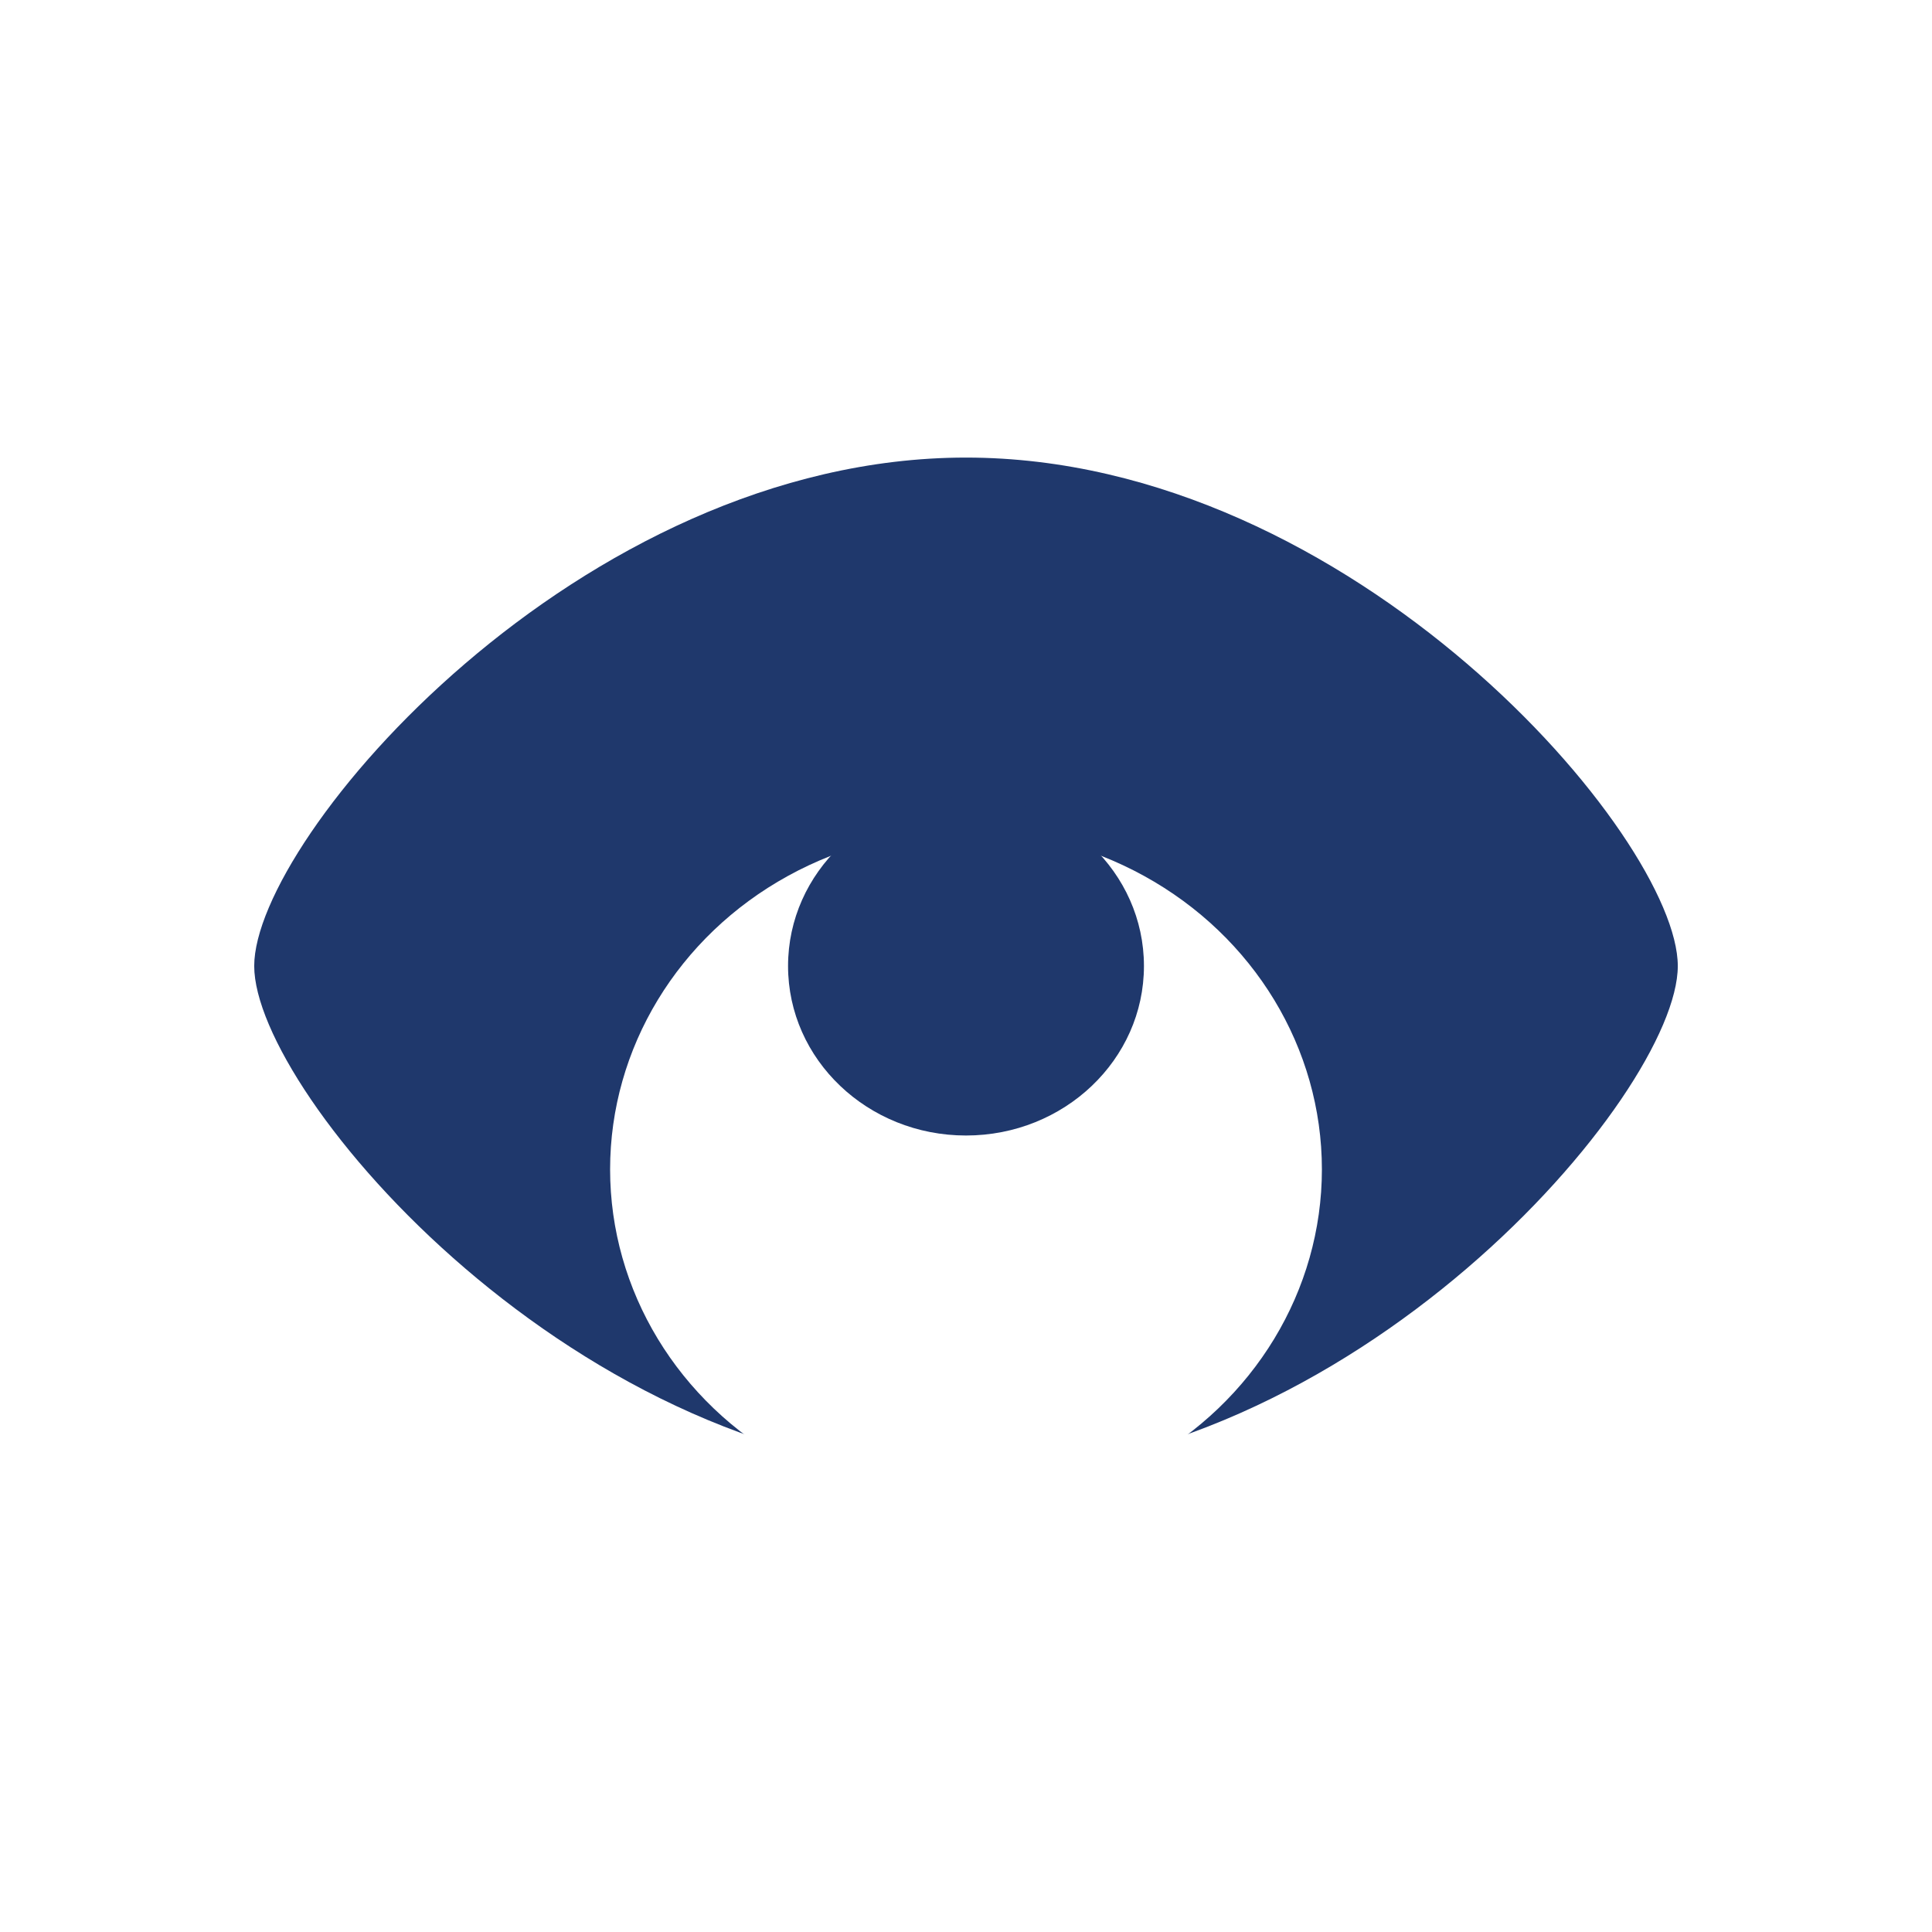
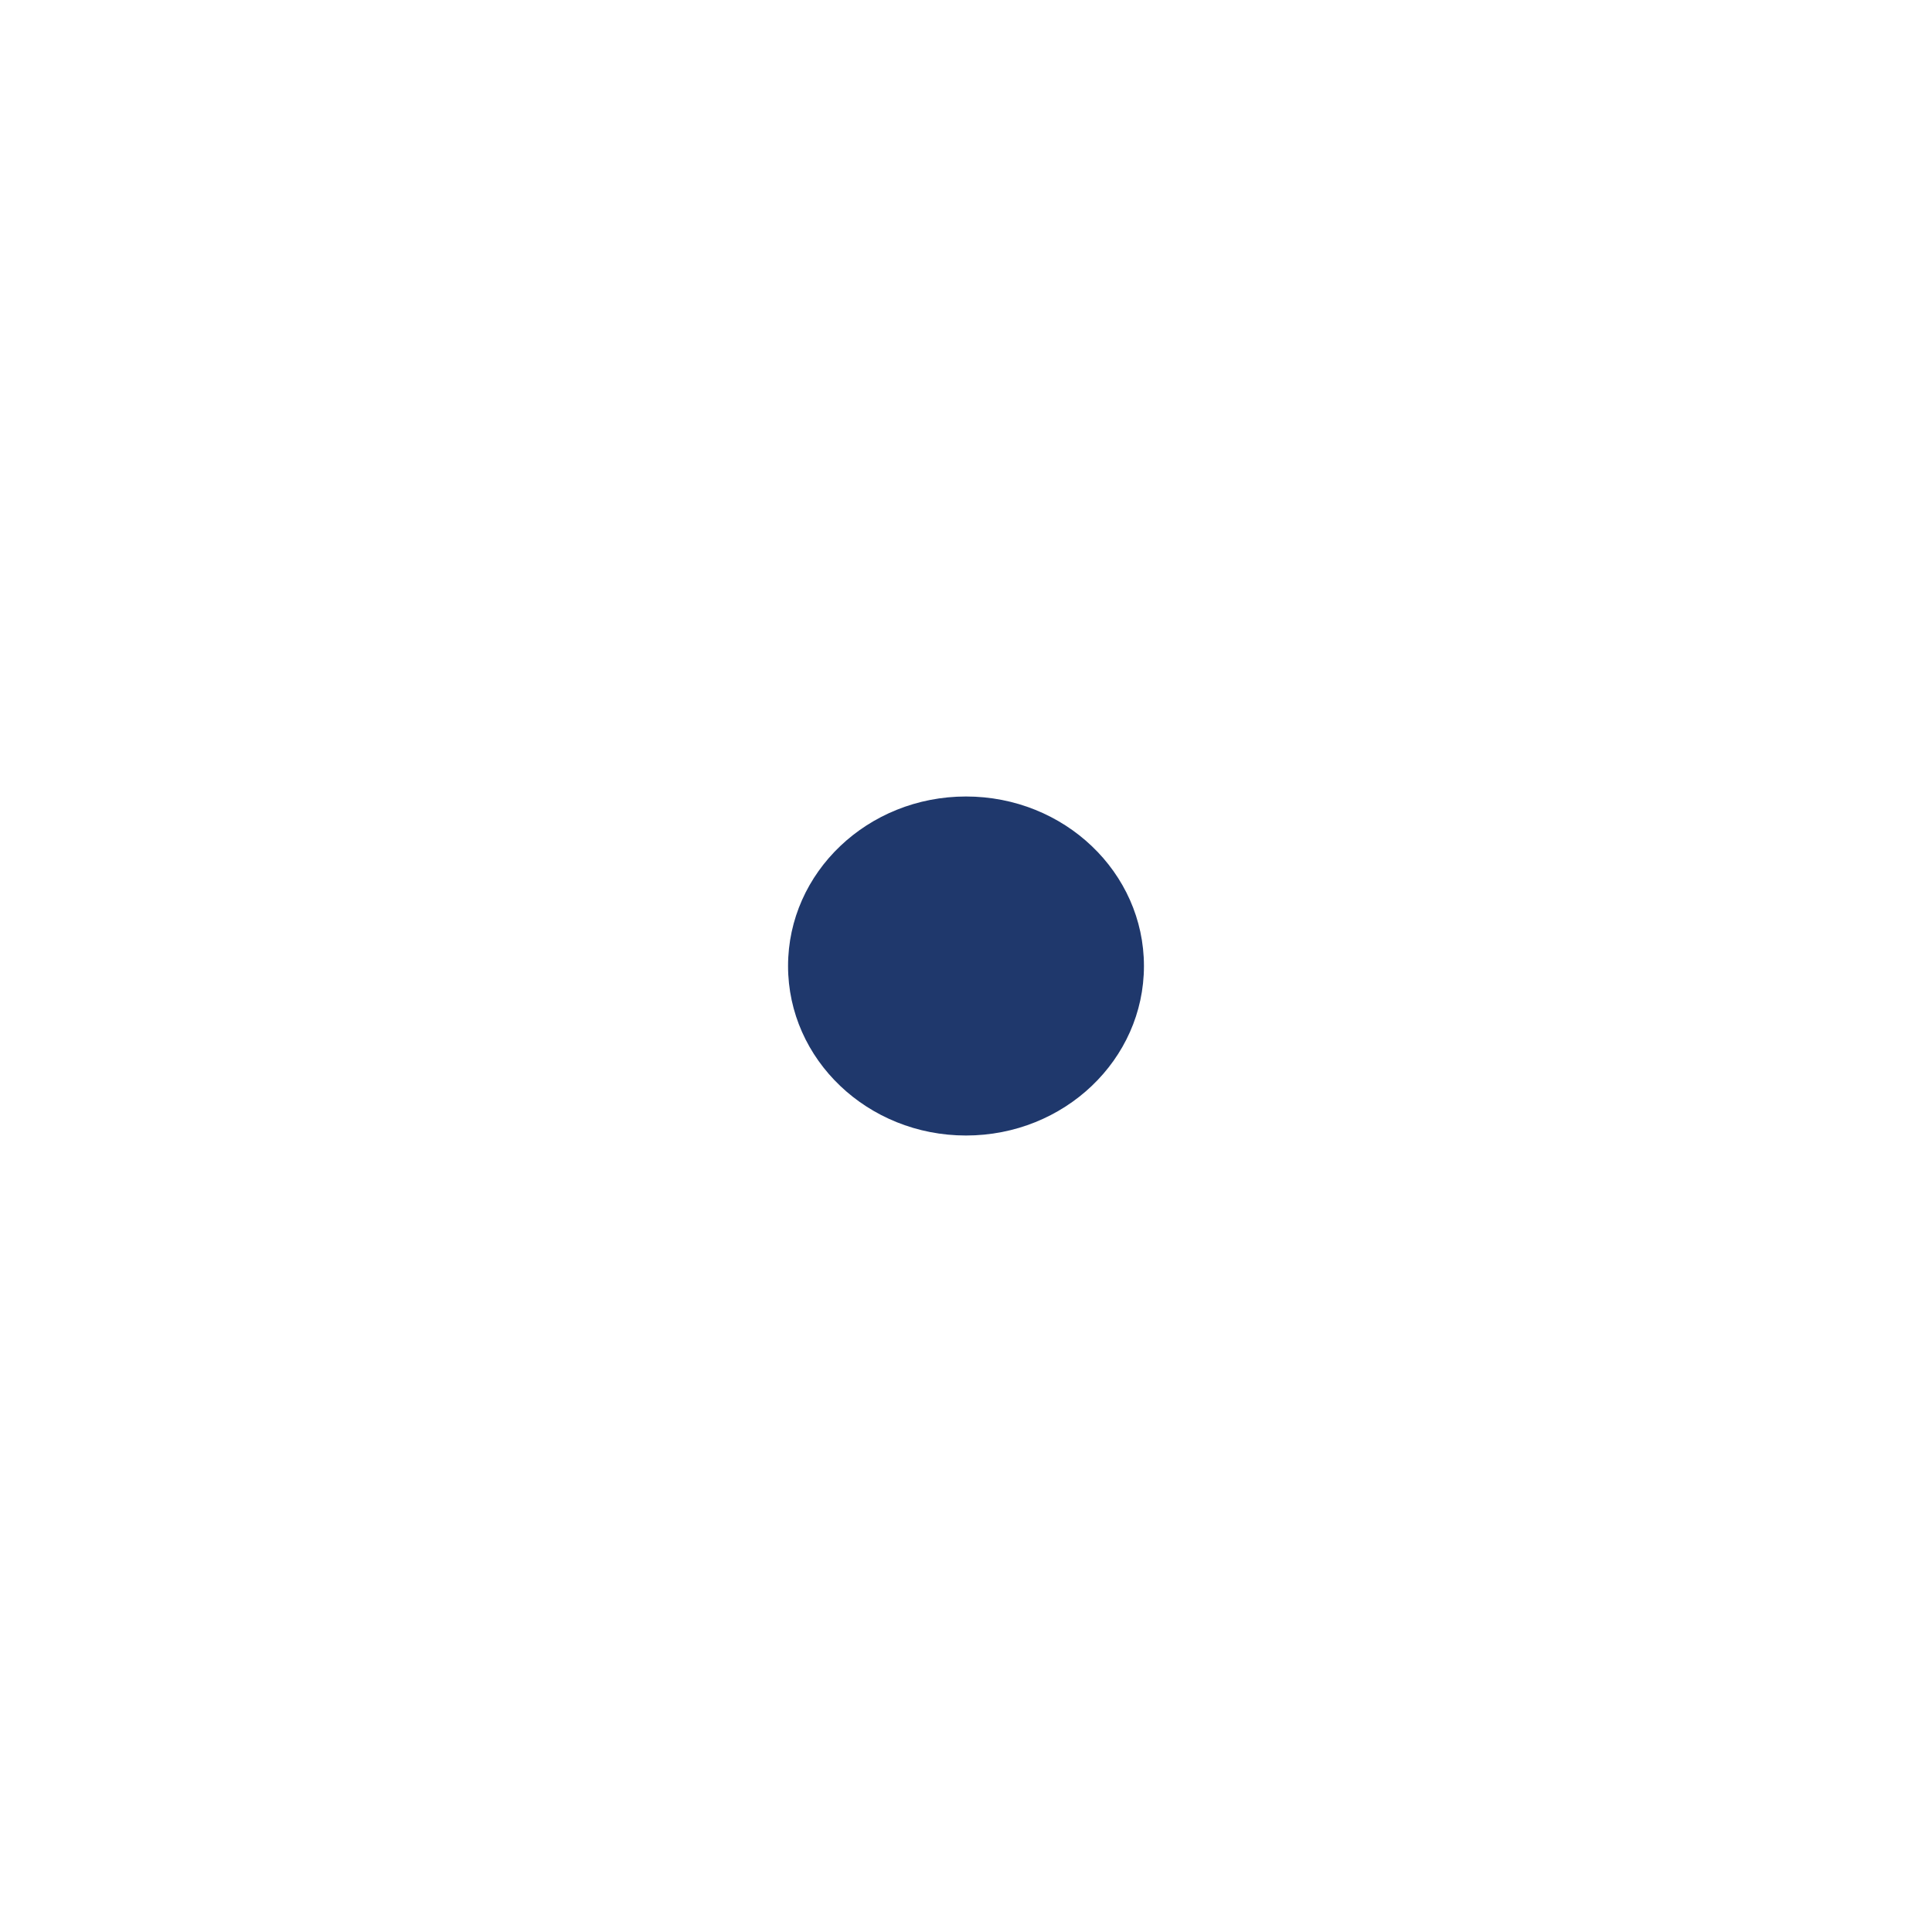
<svg xmlns="http://www.w3.org/2000/svg" width="19" height="19" viewBox="0 0 19 19" fill="none">
-   <path d="M16.5 9.5C16.5 10.761 13.305 14.5 9.5 14.5C5.695 14.5 2.5 10.761 2.5 9.5C2.5 8.239 5.695 4.5 9.5 4.5C13.305 4.5 16.5 8.239 16.5 9.5Z" fill="#1F386C" />
  <g filter="url(#filter0_d_3397_2337)">
    <ellipse cx="9.5" cy="9.5" rx="3.5" ry="3.333" fill="white" />
  </g>
  <ellipse cx="9.5" cy="9.5" rx="1.75" ry="1.667" fill="#1F386C" />
  <defs>
    <filter id="filter0_d_3397_2337" x="2" y="4.167" width="15" height="14.666" filterUnits="userSpaceOnUse" color-interpolation-filters="sRGB">
      <feFlood flood-opacity="0" result="BackgroundImageFix" />
      <feColorMatrix in="SourceAlpha" type="matrix" values="0 0 0 0 0 0 0 0 0 0 0 0 0 0 0 0 0 0 127 0" result="hardAlpha" />
      <feOffset dy="2" />
      <feGaussianBlur stdDeviation="2" />
      <feComposite in2="hardAlpha" operator="out" />
      <feColorMatrix type="matrix" values="0 0 0 0 0 0 0 0 0 0 0 0 0 0 0 0 0 0 0.1 0" />
      <feBlend mode="normal" in2="BackgroundImageFix" result="effect1_dropShadow_3397_2337" />
      <feBlend mode="normal" in="SourceGraphic" in2="effect1_dropShadow_3397_2337" result="shape" />
    </filter>
  </defs>
</svg>